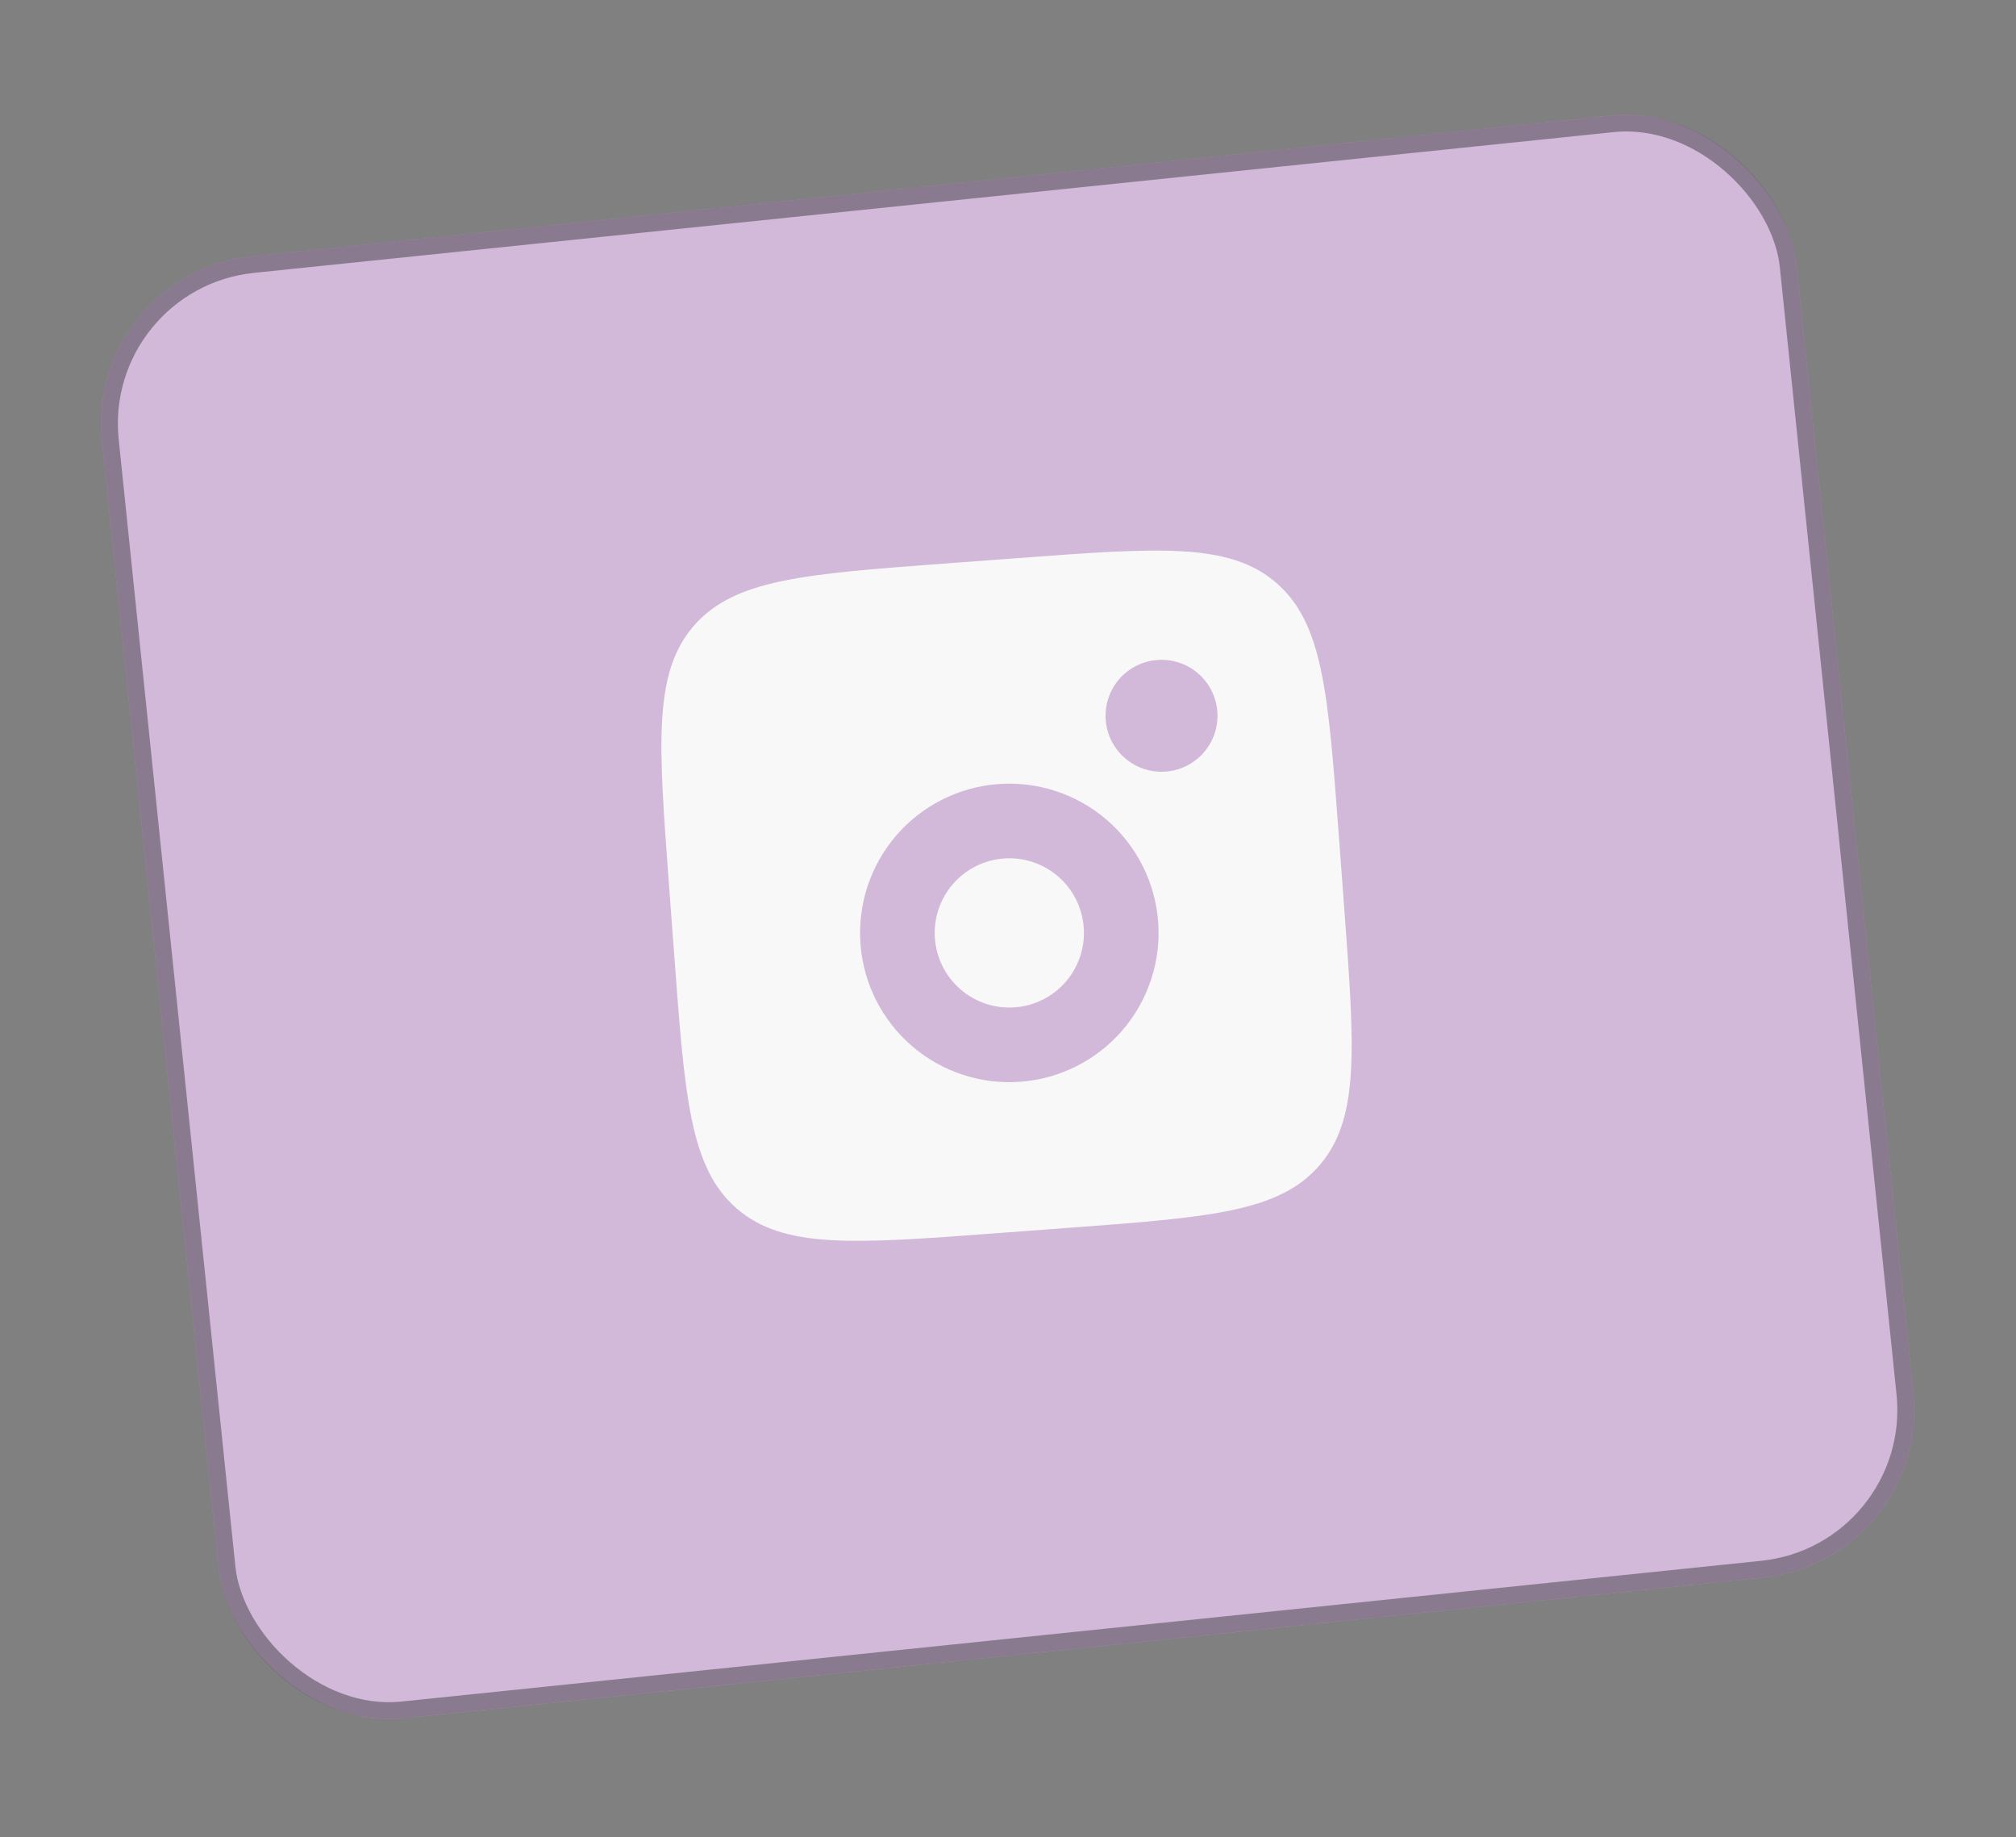
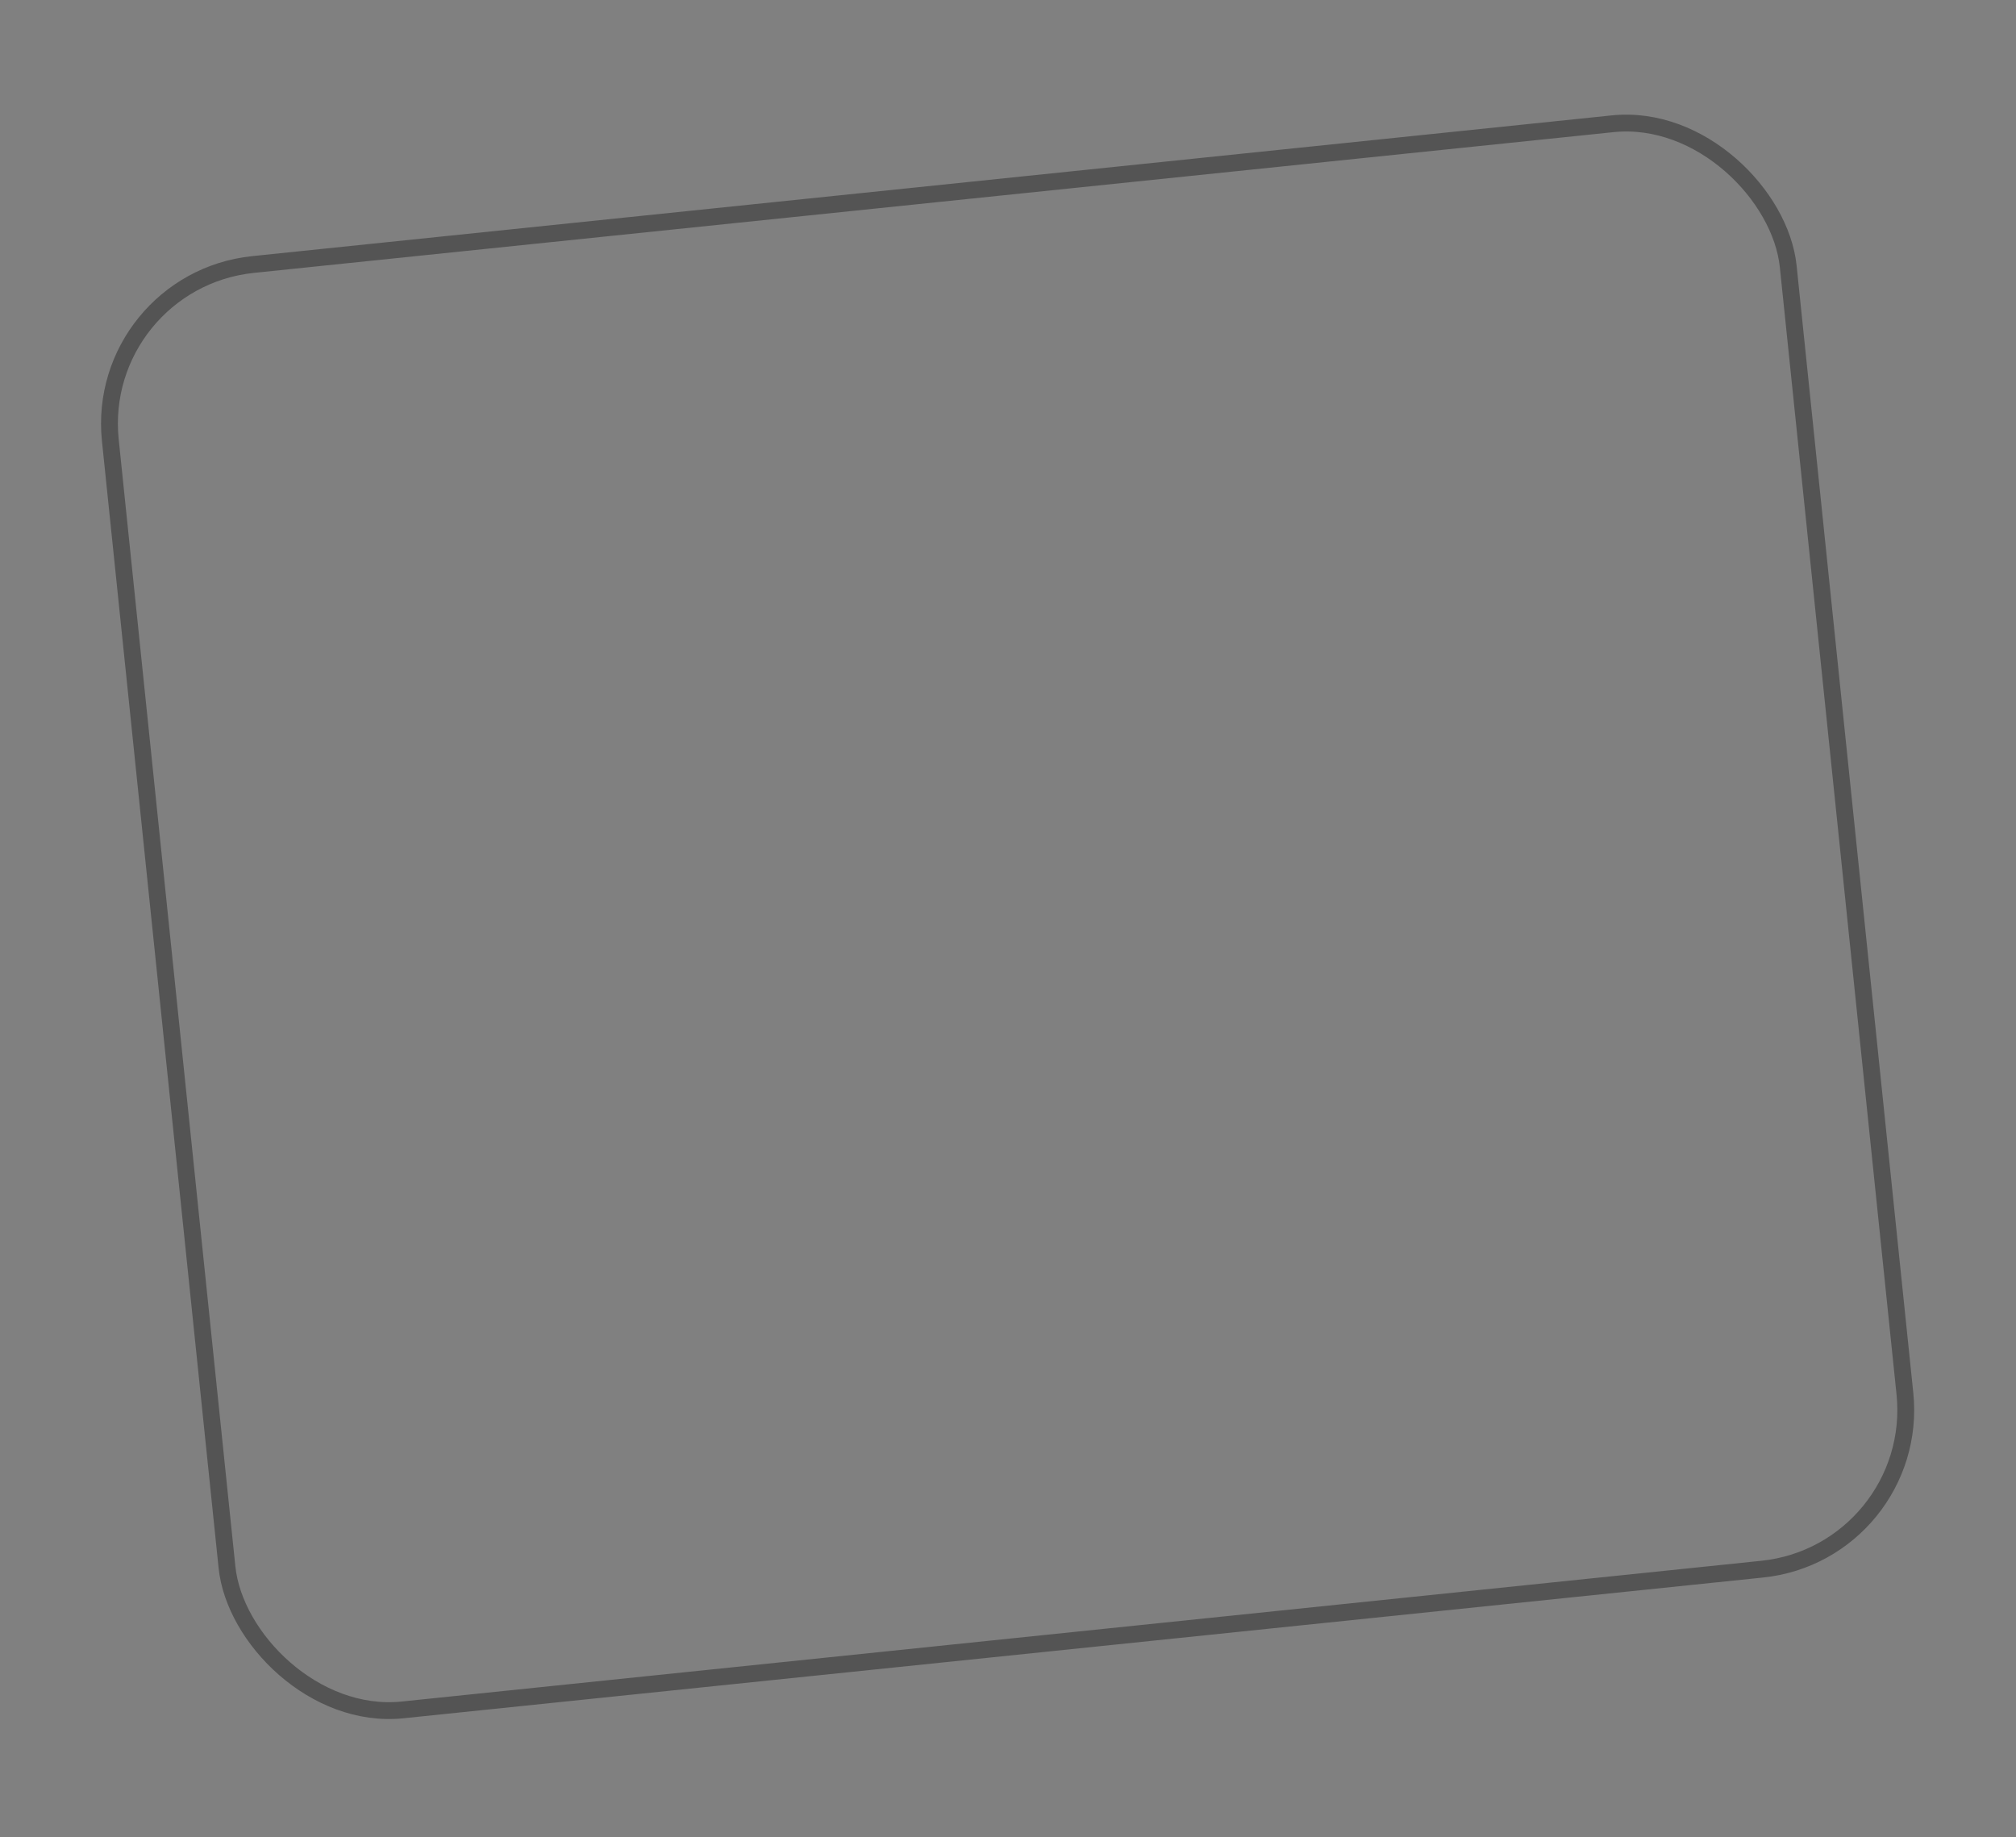
<svg xmlns="http://www.w3.org/2000/svg" width="169" height="154" viewBox="0 0 169 154" fill="none">
  <rect x="0" y="0" width="169" height="154" fill="#808080" stroke="none" />
-   <rect x="7.092" y="22.926" width="142.822" height="123.224" rx="14.122" transform="rotate(-5.91 7.092 22.926)" fill="#D2B9DA" />
  <rect x="7.867" y="23.555" width="141.41" height="121.812" rx="13.416" transform="rotate(-5.91 7.867 23.555)" stroke="black" stroke-opacity="0.34" stroke-width="1.412" />
-   <path fill-rule="evenodd" clip-rule="evenodd" d="M56.072 74.058C55.196 62.295 54.757 56.412 58.141 52.487C61.521 48.559 67.404 48.121 79.167 47.244L85.406 46.779C97.169 45.903 103.052 45.465 106.977 48.849C110.905 52.229 111.343 58.112 112.22 69.875L112.685 76.114C113.561 87.876 113.999 93.759 110.616 97.684C107.235 101.613 101.352 102.051 89.589 102.927L83.351 103.392C71.588 104.268 65.705 104.707 61.779 101.323C57.852 97.943 57.413 92.06 56.537 80.297L56.072 74.058ZM102.048 59.654C102.141 60.895 101.737 62.122 100.924 63.065C100.112 64.008 98.959 64.59 97.718 64.682C96.477 64.775 95.25 64.37 94.307 63.558C93.365 62.746 92.783 61.593 92.691 60.352C92.598 59.111 93.002 57.884 93.814 56.941C94.626 55.998 95.78 55.416 97.021 55.324C98.262 55.232 99.489 55.636 100.431 56.448C101.374 57.26 101.956 58.413 102.048 59.654ZM90.849 77.74C90.973 79.395 90.434 81.031 89.351 82.288C88.268 83.545 86.73 84.32 85.076 84.444C83.421 84.567 81.785 84.028 80.528 82.945C79.271 81.862 78.495 80.325 78.372 78.67C78.249 77.015 78.788 75.379 79.871 74.122C80.954 72.865 82.491 72.09 84.146 71.966C85.8 71.843 87.436 72.382 88.693 73.465C89.951 74.548 90.726 76.086 90.849 77.74ZM97.088 77.275C97.335 80.585 96.256 83.856 94.091 86.371C91.925 88.885 88.85 90.436 85.54 90.682C82.231 90.929 78.96 89.851 76.445 87.685C73.931 85.519 72.38 82.444 72.133 79.135C71.887 75.826 72.965 72.554 75.131 70.04C77.296 67.525 80.372 65.974 83.681 65.728C86.99 65.481 90.262 66.559 92.776 68.725C95.29 70.891 96.841 73.966 97.088 77.275Z" fill="#F8F8F8" />
</svg>